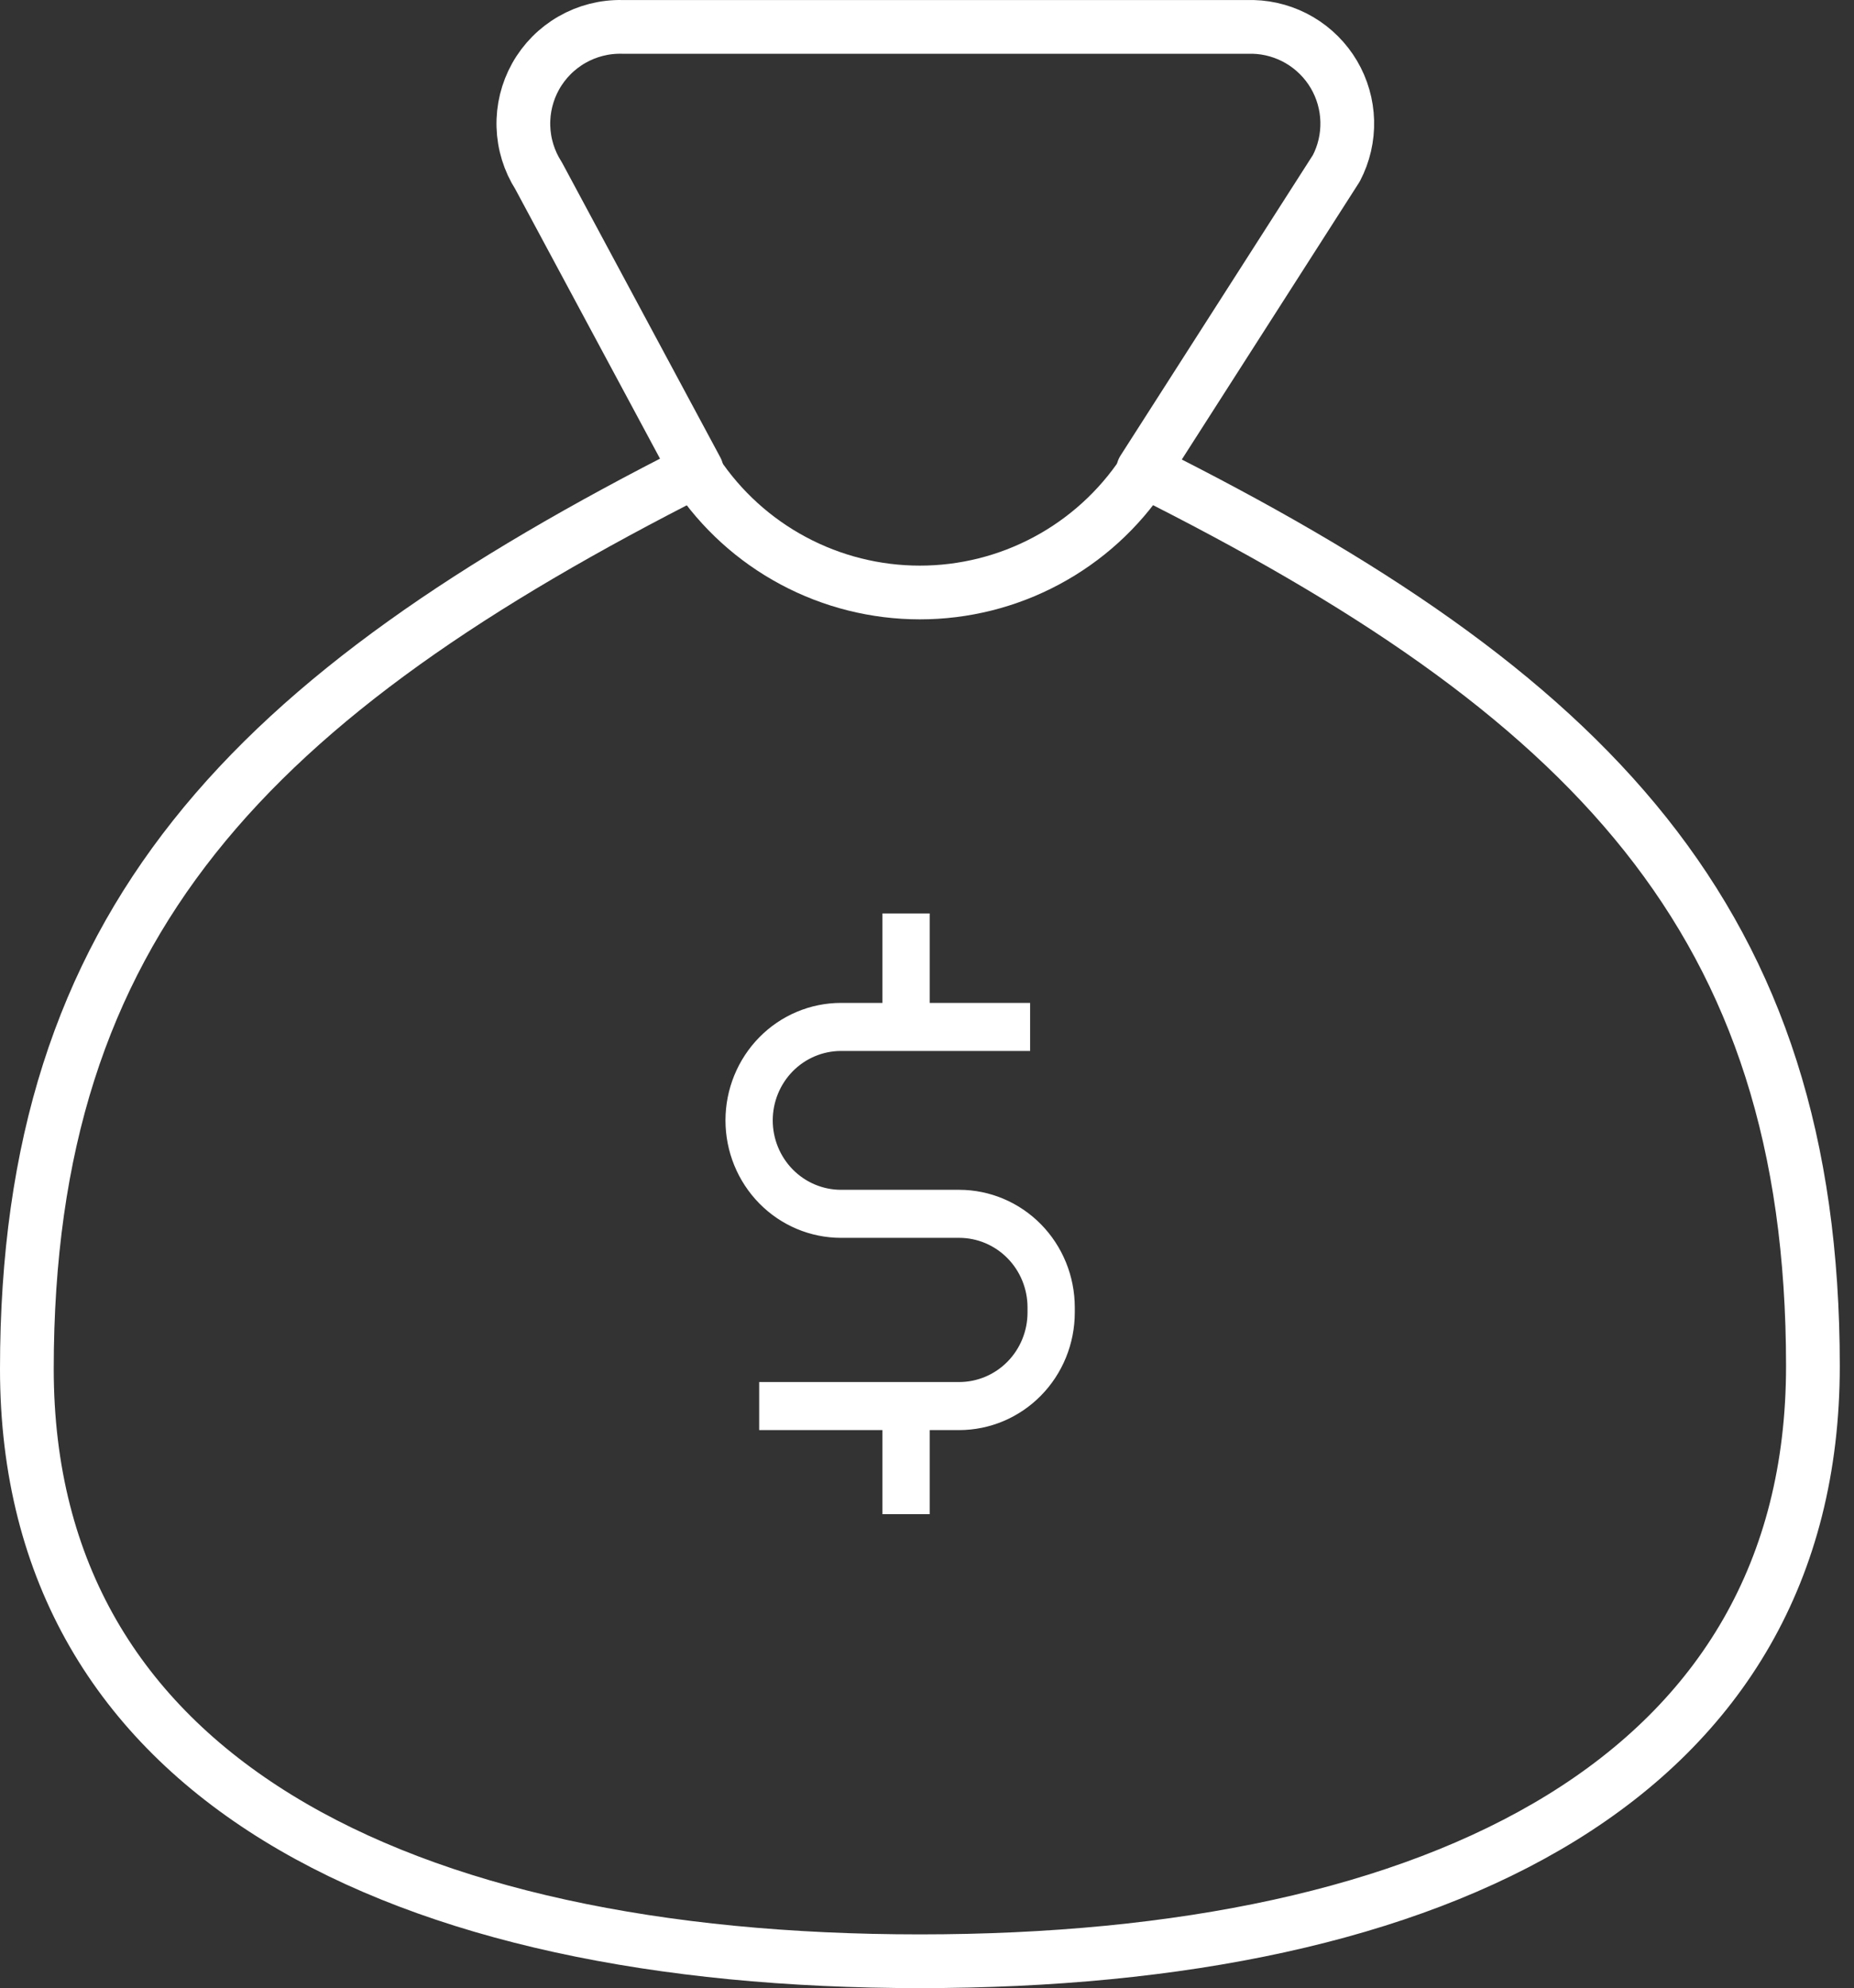
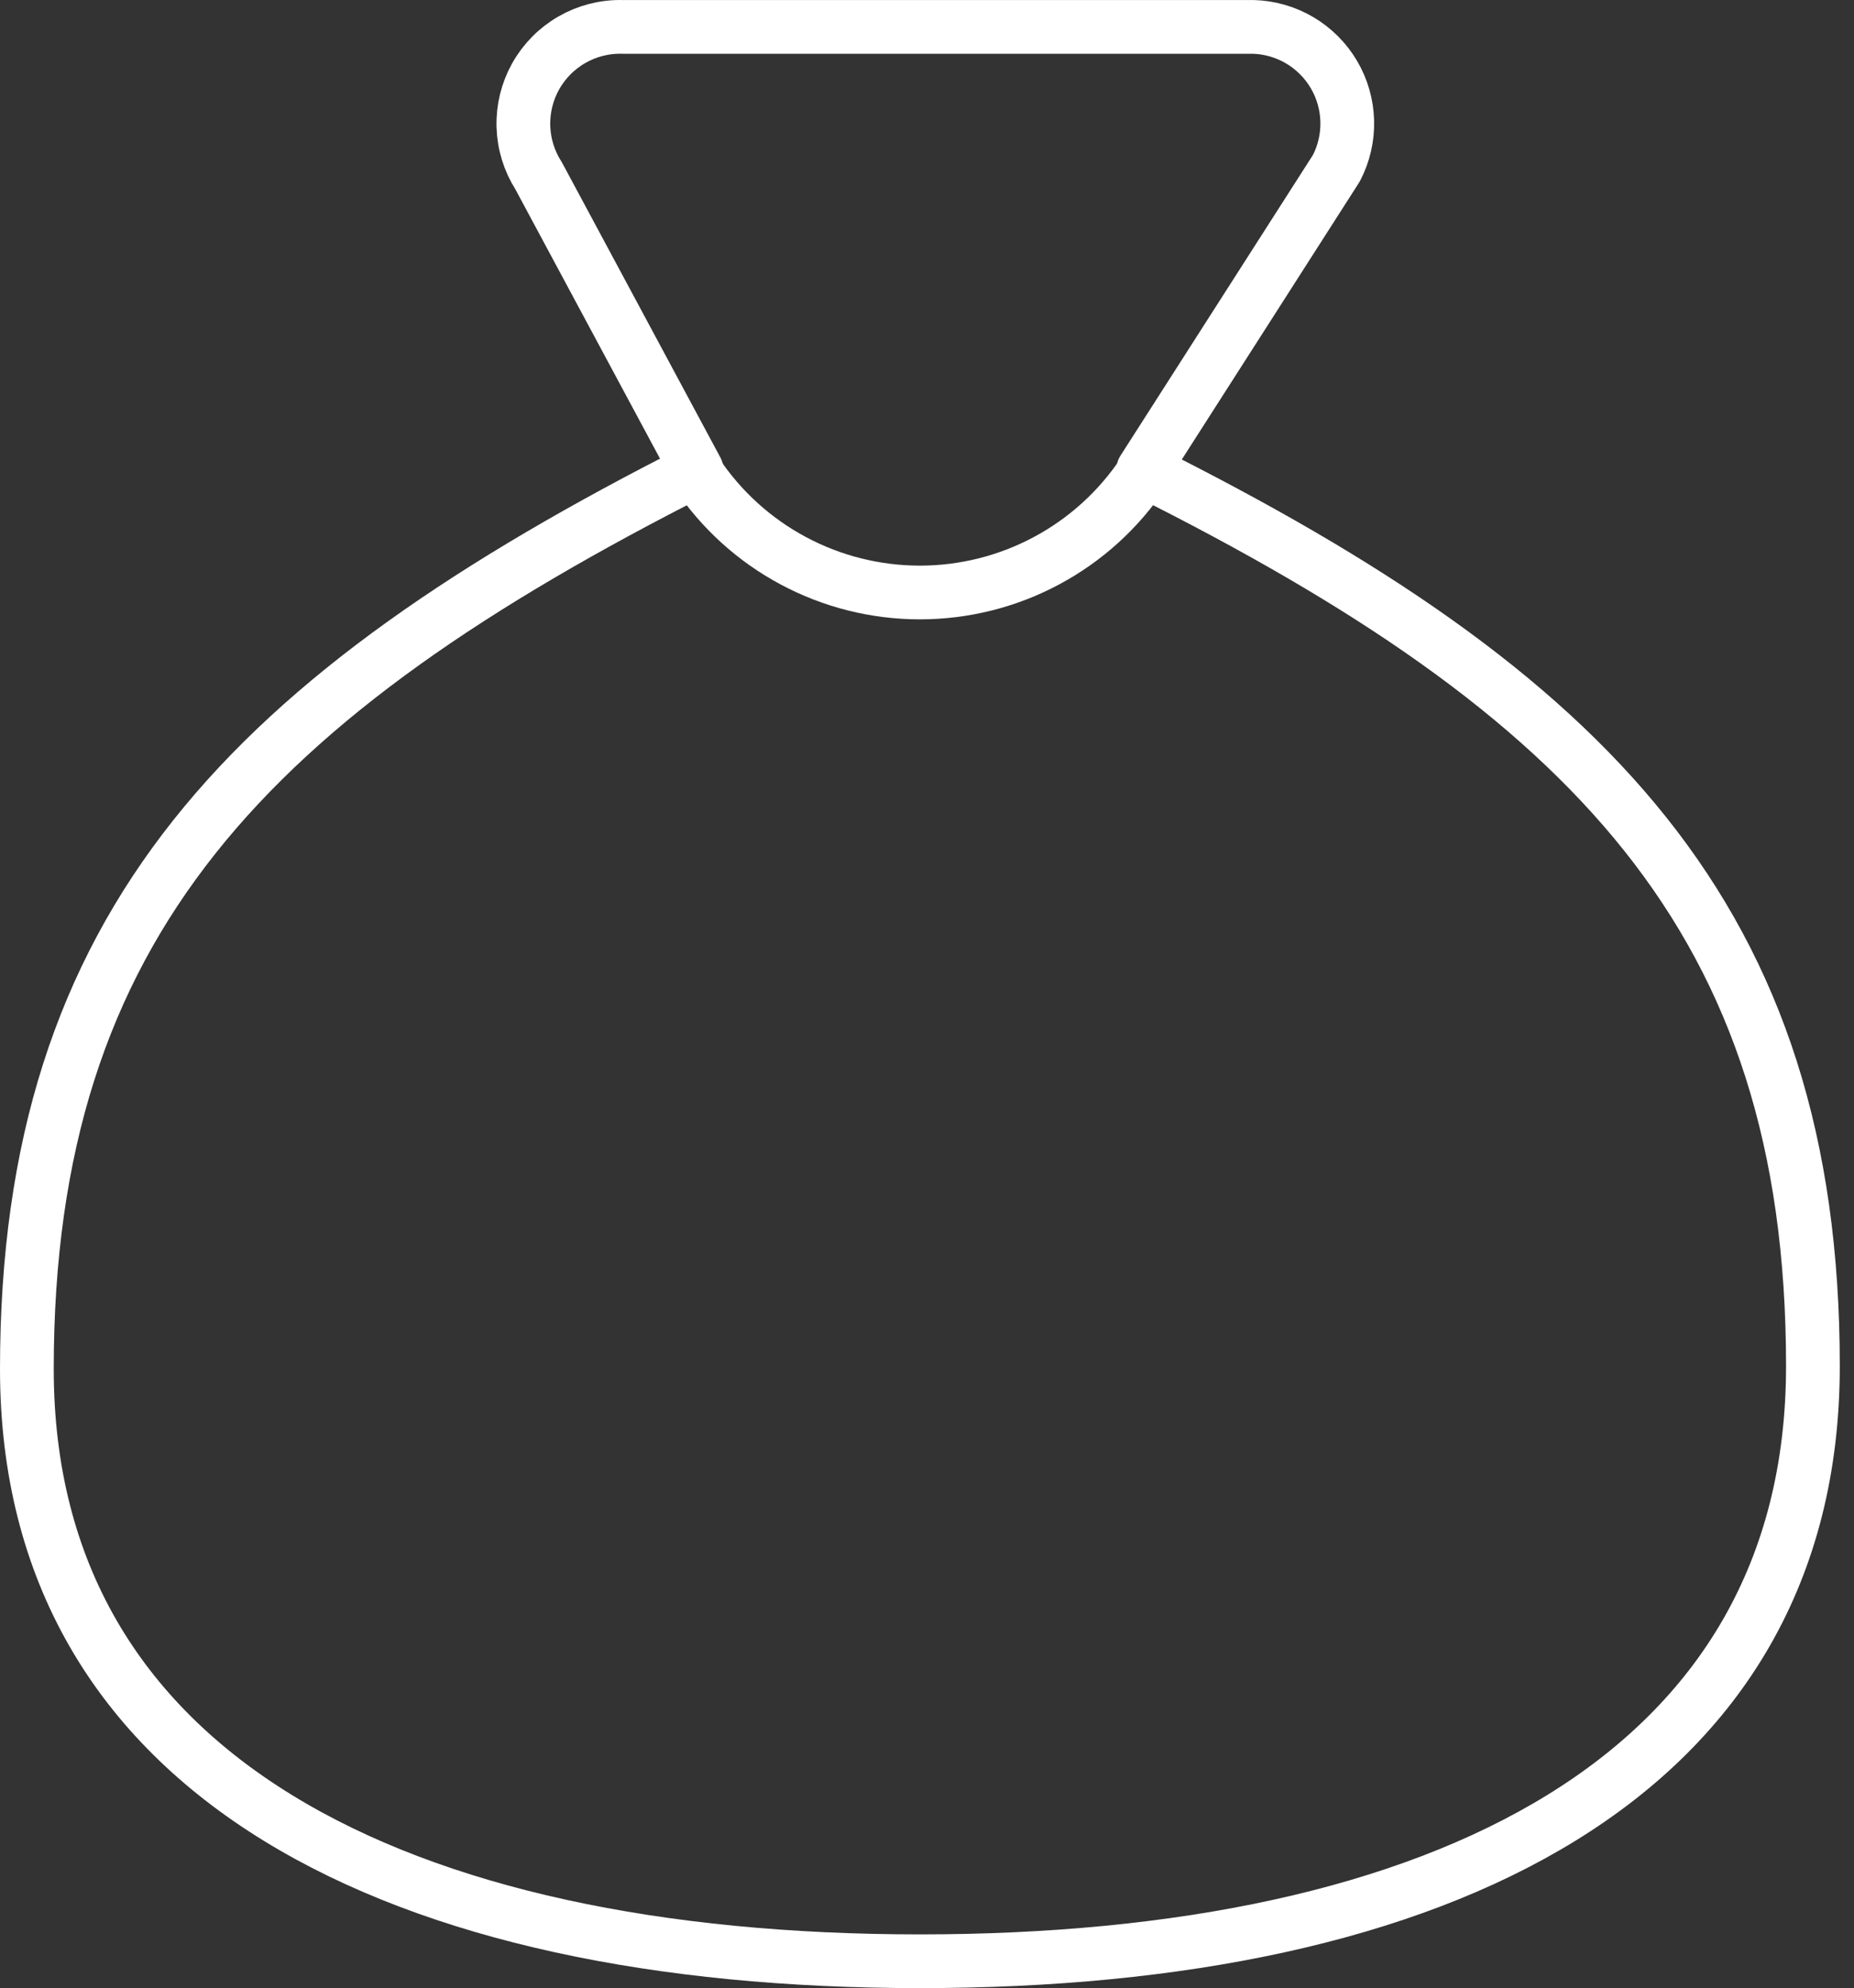
<svg xmlns="http://www.w3.org/2000/svg" width="69" height="74" viewBox="0 0 69 74" fill="none">
  <rect x="0" y="0" width="69" height="74" fill="#333333" stroke="none" />
-   <path d="M34.34 37.329V37.589H34.6H38.078V38.858H31.301C30.556 38.858 29.843 39.159 29.318 39.692C28.794 40.226 28.499 40.949 28.499 41.702C28.499 42.455 28.794 43.178 29.318 43.711C29.843 44.245 30.556 44.546 31.301 44.546H35.699C36.769 44.547 37.796 44.98 38.554 45.75C39.312 46.521 39.739 47.567 39.74 48.658V48.857C39.739 49.949 39.312 50.994 38.554 51.765C37.796 52.536 36.769 52.968 35.699 52.97H34.6H34.34V53.23V56.1H33.1V53.23V52.97H32.84H28.514V51.701H35.699H35.7C36.444 51.7 37.156 51.399 37.681 50.865C38.205 50.332 38.5 49.61 38.501 48.857V48.857V48.658V48.658C38.5 47.905 38.205 47.183 37.681 46.65C37.156 46.116 36.444 45.815 35.7 45.814H35.699H31.301C30.23 45.814 29.203 45.382 28.445 44.611C27.687 43.84 27.26 42.794 27.26 41.702C27.26 40.61 27.687 39.563 28.445 38.792C29.203 38.021 30.23 37.589 31.301 37.589H32.84H33.1V37.329V34.26H34.34V37.329Z" fill="white" stroke="white" stroke-width="0.52" />
  <path d="M34.236 73C53.623 73 67.471 66.131 67.471 50.843C67.471 34.225 59.162 25.805 42.544 17.497L49.734 6.263C50.017 5.721 50.156 5.116 50.14 4.505C50.124 3.895 49.953 3.298 49.643 2.772C49.332 2.245 48.893 1.807 48.367 1.497C47.84 1.187 47.243 1.016 46.633 1.001H23.146C22.494 0.988 21.852 1.153 21.287 1.477C20.721 1.801 20.255 2.273 19.936 2.841C19.618 3.41 19.46 4.054 19.479 4.706C19.498 5.357 19.693 5.991 20.044 6.54L25.927 17.497C9.309 25.916 1 34.336 1 50.954C1 66.131 14.848 73 34.236 73Z" stroke="white" stroke-width="2" stroke-linecap="round" stroke-linejoin="round" />
  <path d="M25.926 17.608C26.838 18.975 28.073 20.097 29.523 20.872C30.972 21.648 32.591 22.053 34.235 22.053C35.879 22.053 37.497 21.648 38.946 20.872C40.396 20.097 41.632 18.975 42.544 17.608" stroke="white" stroke-width="2" stroke-linecap="round" stroke-linejoin="round" />
</svg>